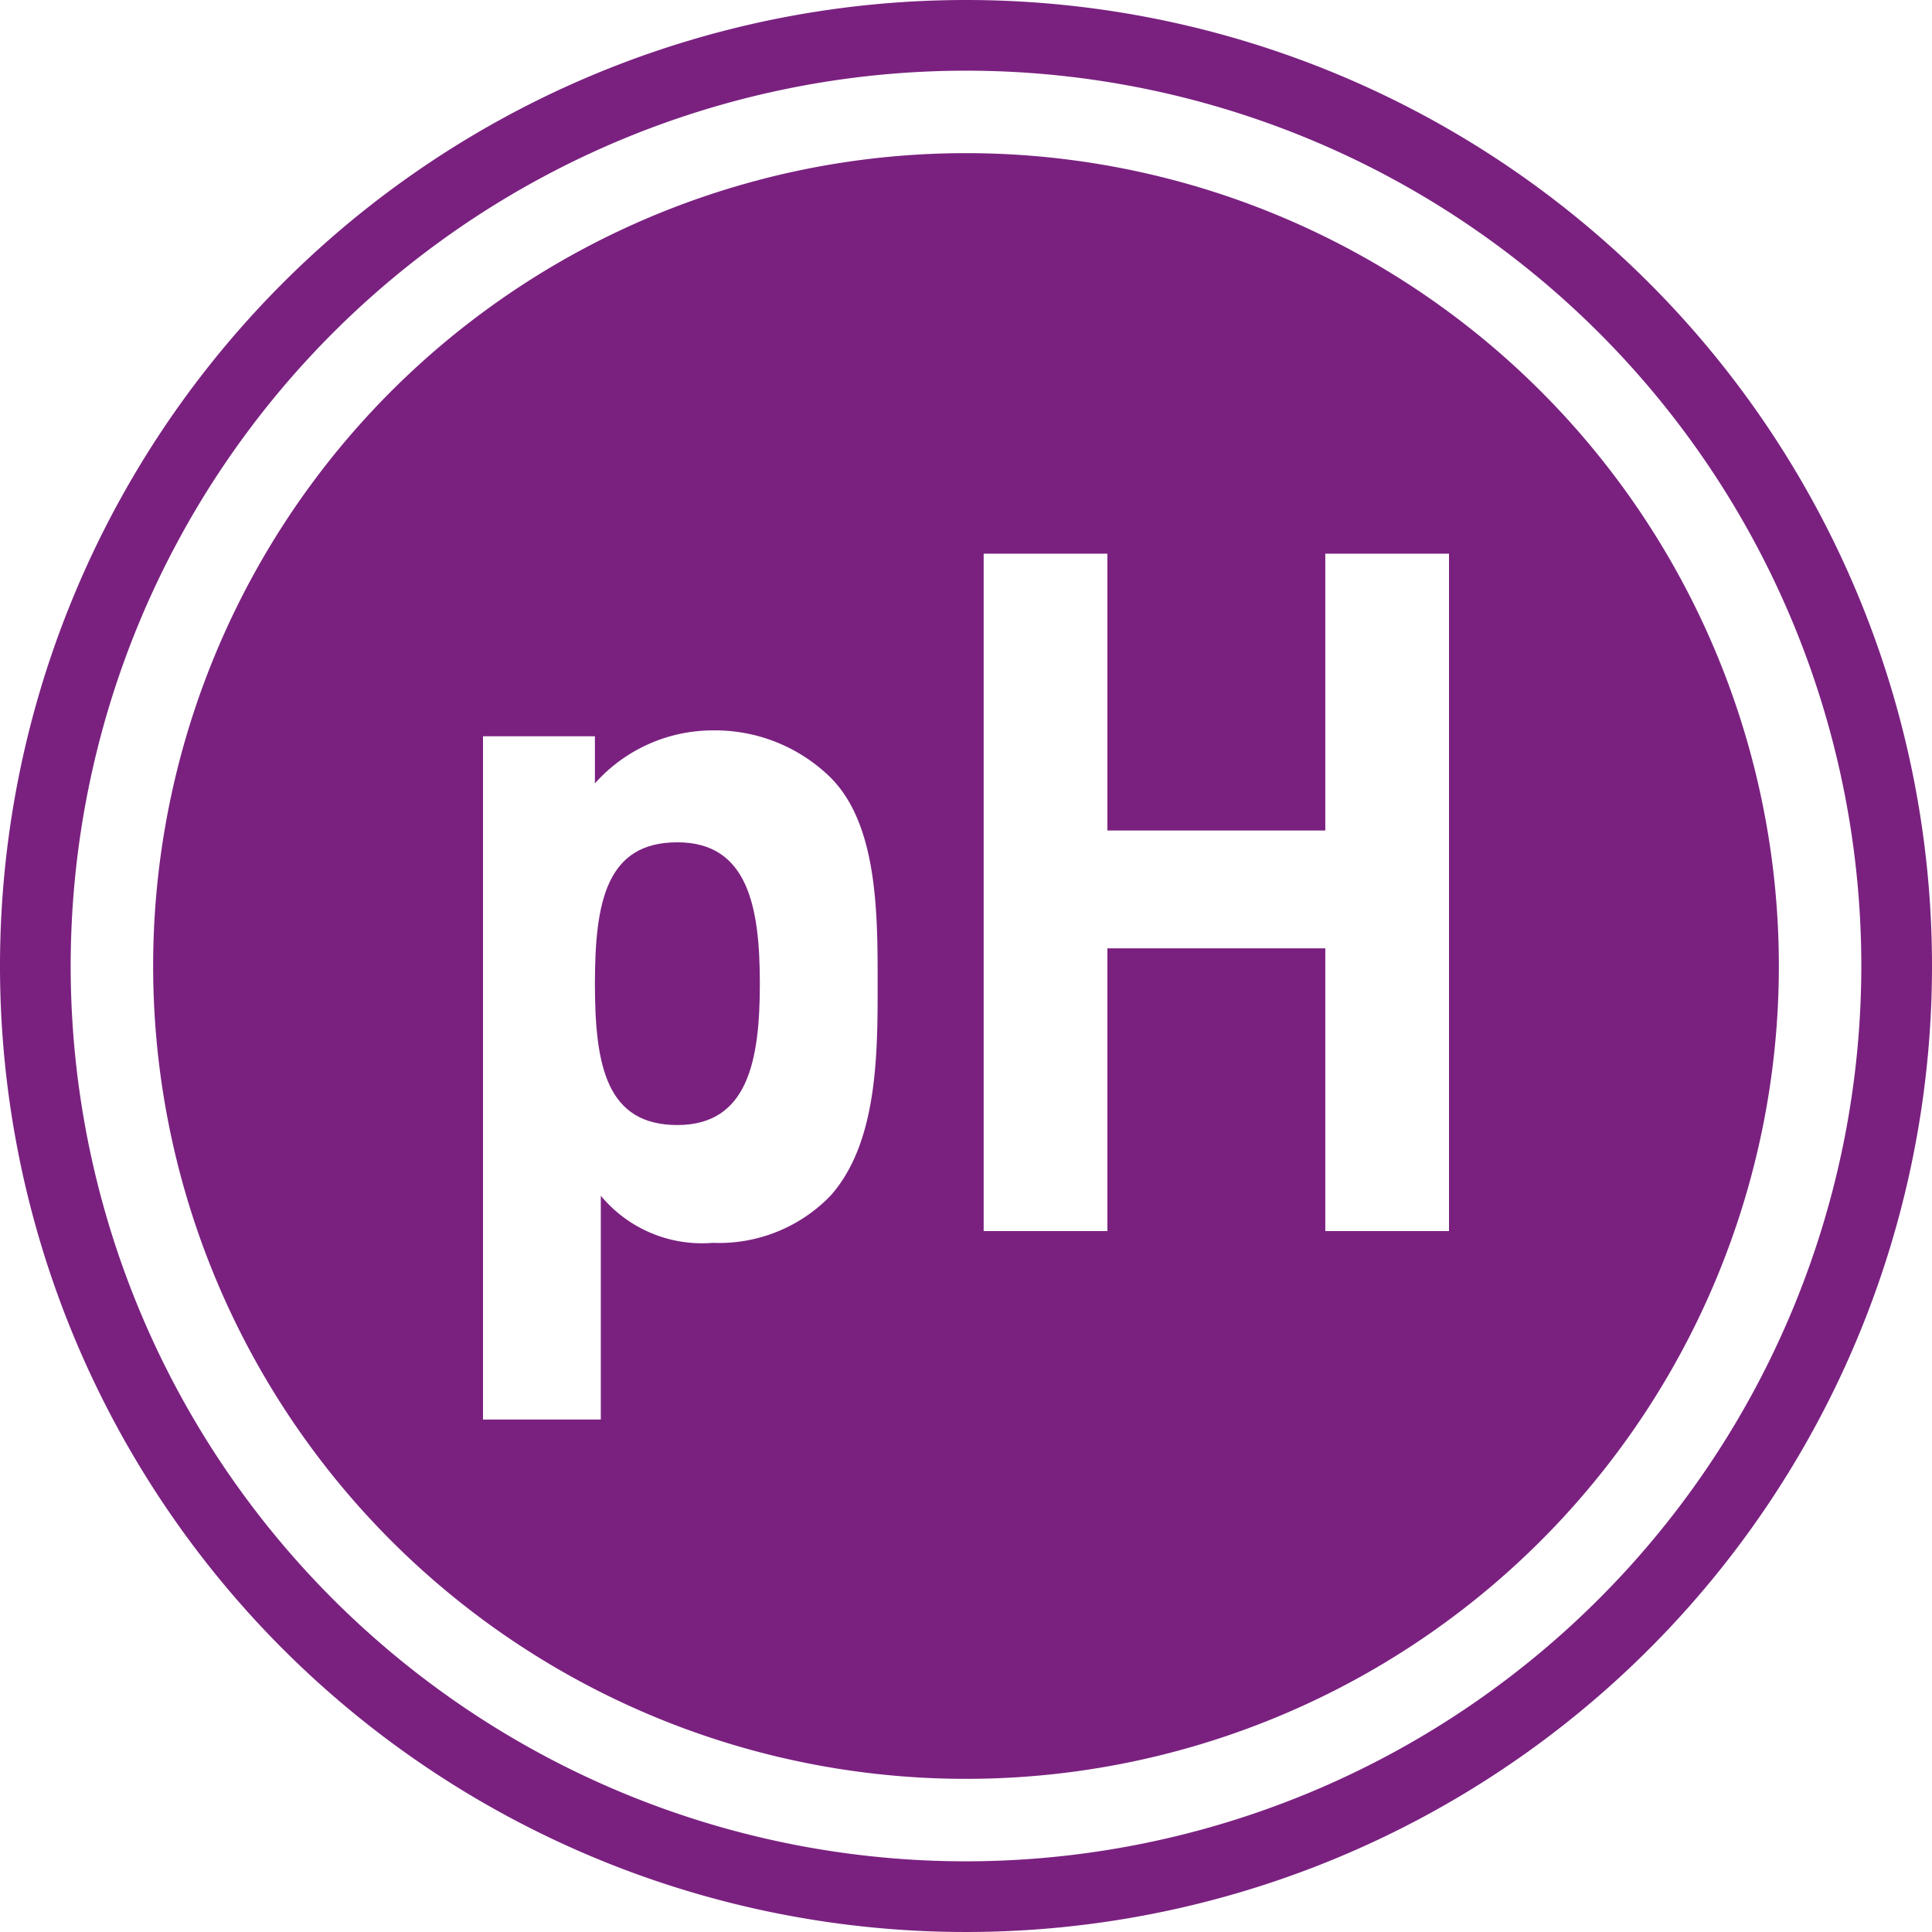
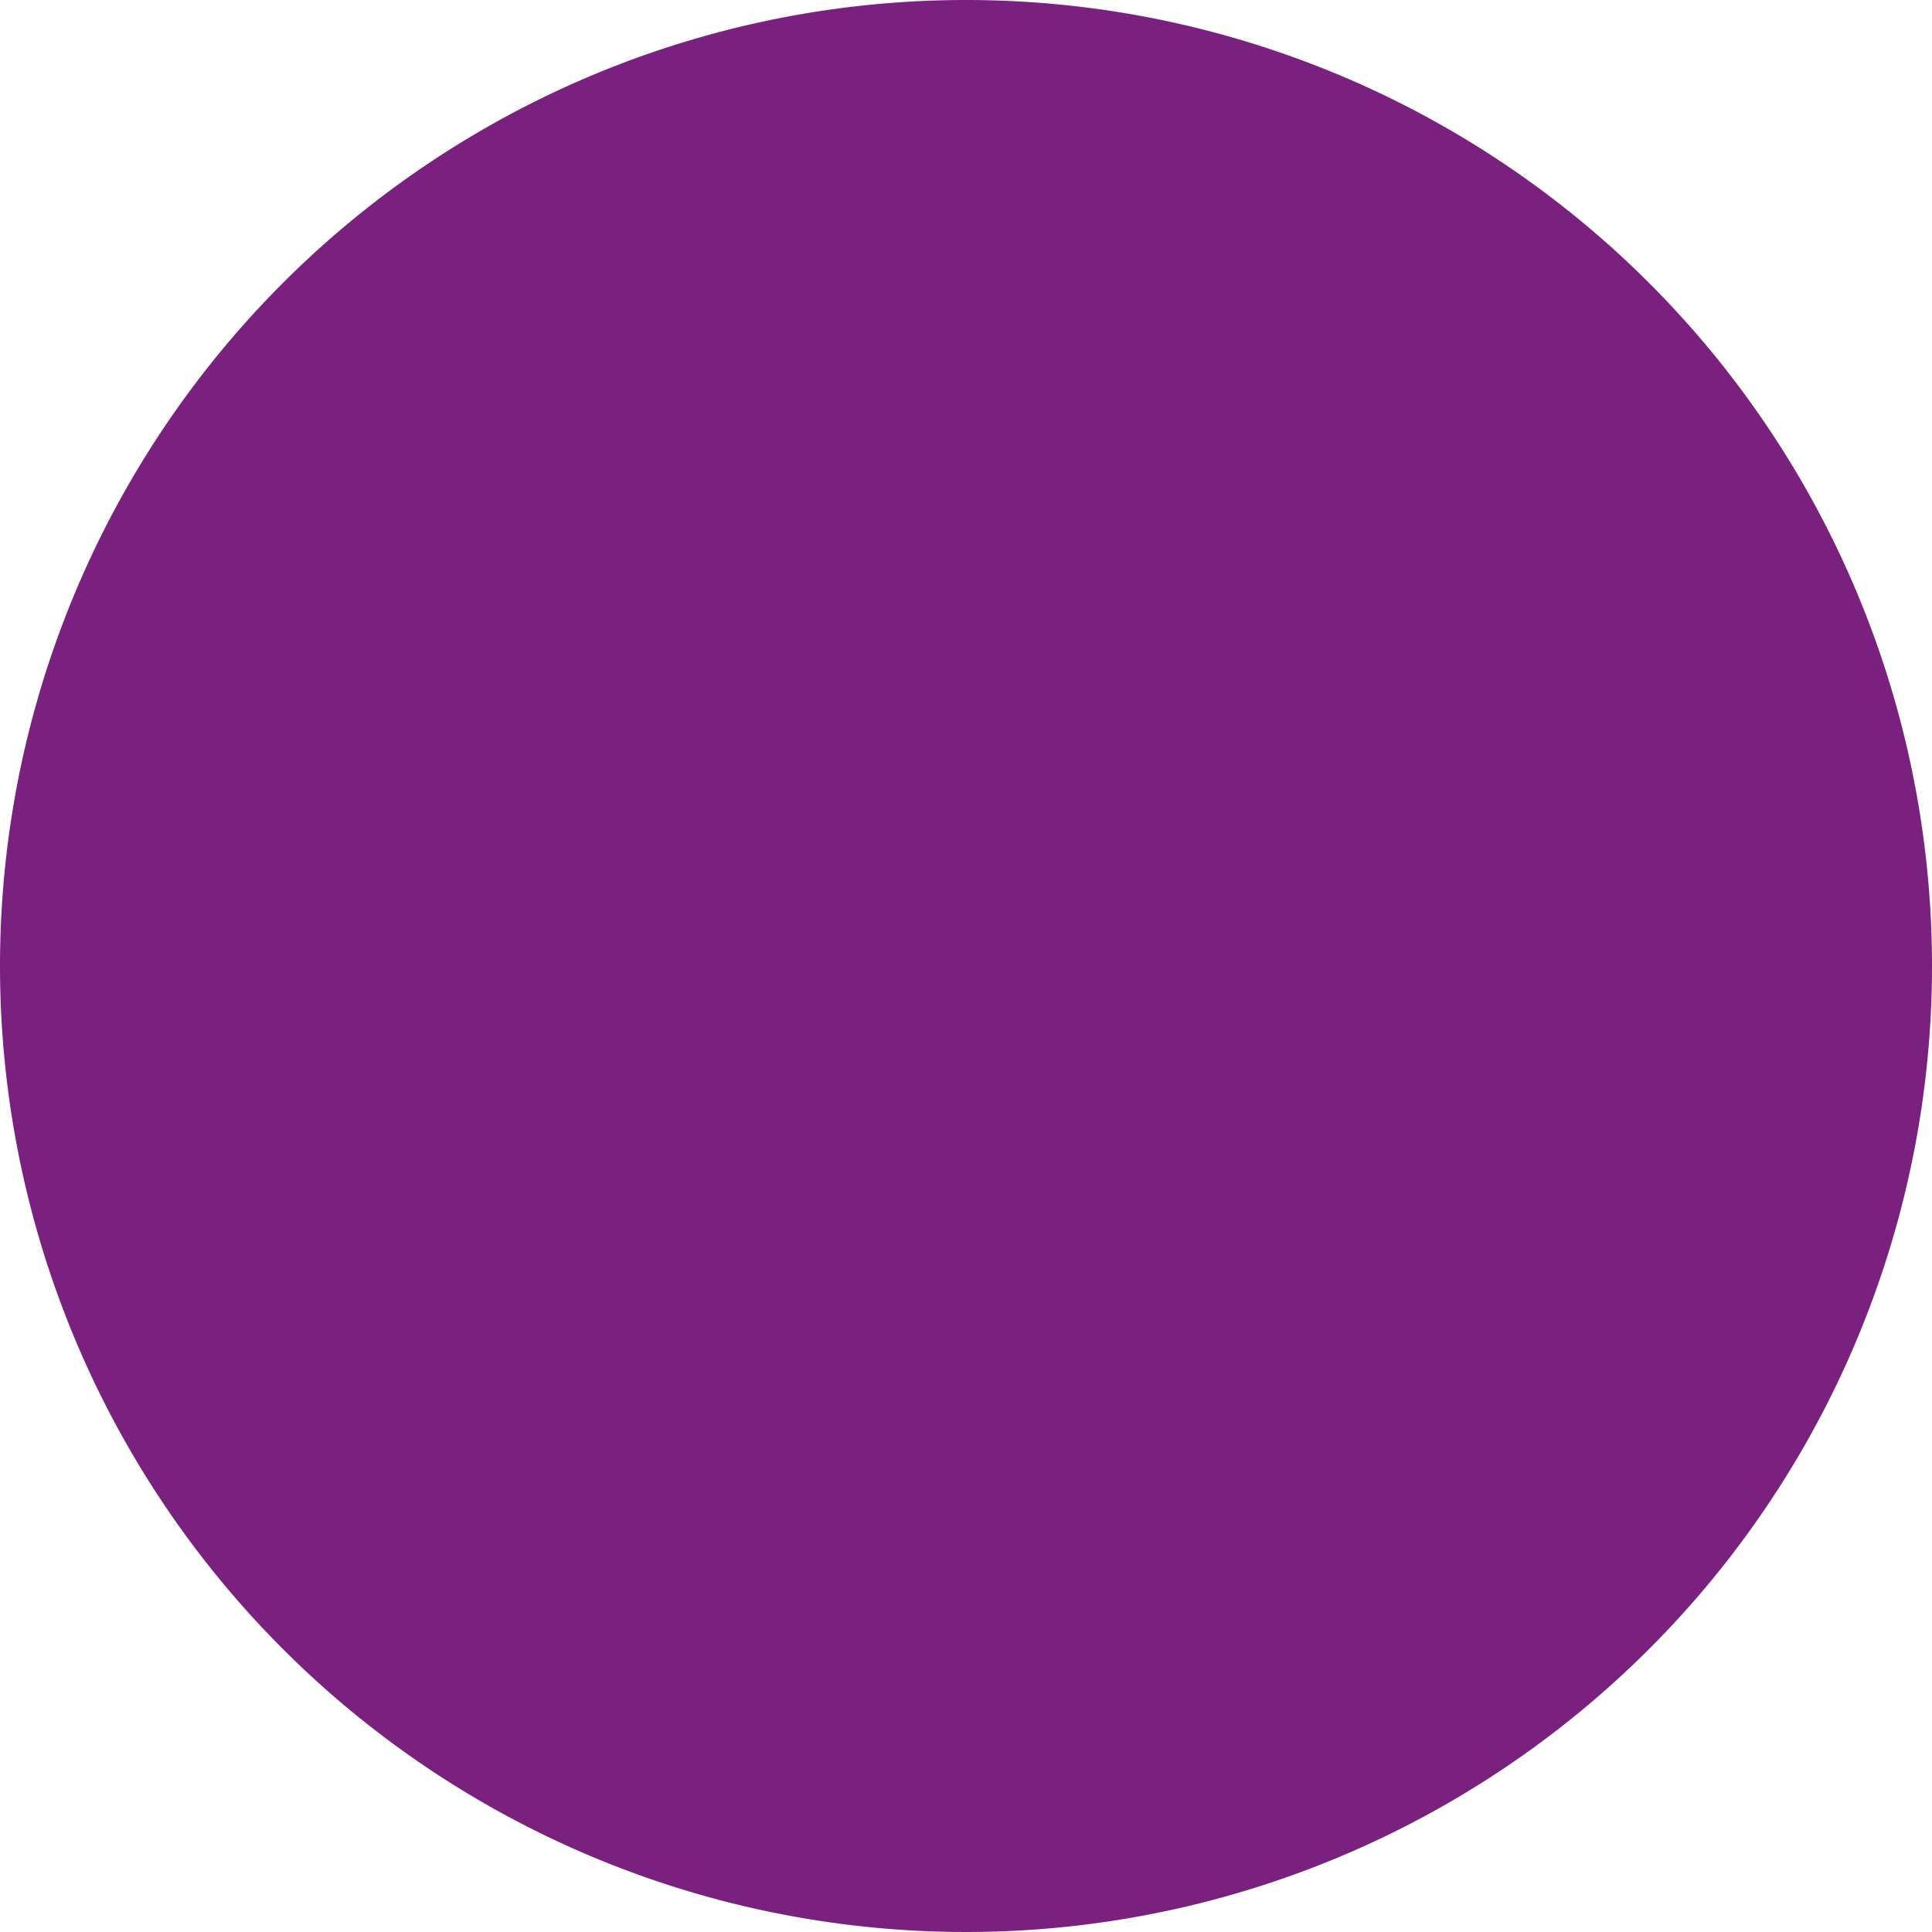
<svg xmlns="http://www.w3.org/2000/svg" viewBox="0 0 32.8 32.8">
  <defs>
    <style>.cls-1{fill:#7a2180;}</style>
  </defs>
  <title>Ресурс 1</title>
  <g id="Слой_2" data-name="Слой 2">
    <g id="ef32fa37-d243-49de-ac60-d7393fa83ed4">
      <path class="cls-1" d="M11.5,14.3c-1.2,0-1.4,1-1.4,2.4s.2,2.4,1.4,2.4,1.4-1.1,1.4-2.4S12.7,14.3,11.5,14.3Z" />
-       <path class="cls-1" d="M16.4,0A16.4,16.4,0,1,0,32.8,16.4,16.4,16.4,0,0,0,16.4,0Zm0,31.6A15.2,15.2,0,1,1,31.6,16.4,15.21,15.21,0,0,1,16.4,31.6Z" />
-       <path class="cls-1" d="M16.4,2.6A13.8,13.8,0,1,0,30.2,16.4h0A13.8,13.8,0,0,0,16.4,2.6ZM14.1,20.3a2.63,2.63,0,0,1-2,.8,2.23,2.23,0,0,1-1.9-.8v3.8h-2V12.5h1.9v.8a2.68,2.68,0,0,1,2-.9,2.8,2.8,0,0,1,2,.8c.8.8.8,2.3.8,3.5S14.9,19.4,14.1,20.3Zm10.5.6H22.5V16.1H18.8v4.8H16.7V9.4h2.1v4.7h3.7V9.4h2.1Z" />
+       <path class="cls-1" d="M16.4,0A16.4,16.4,0,1,0,32.8,16.4,16.4,16.4,0,0,0,16.4,0Zm0,31.6Z" />
    </g>
  </g>
</svg>